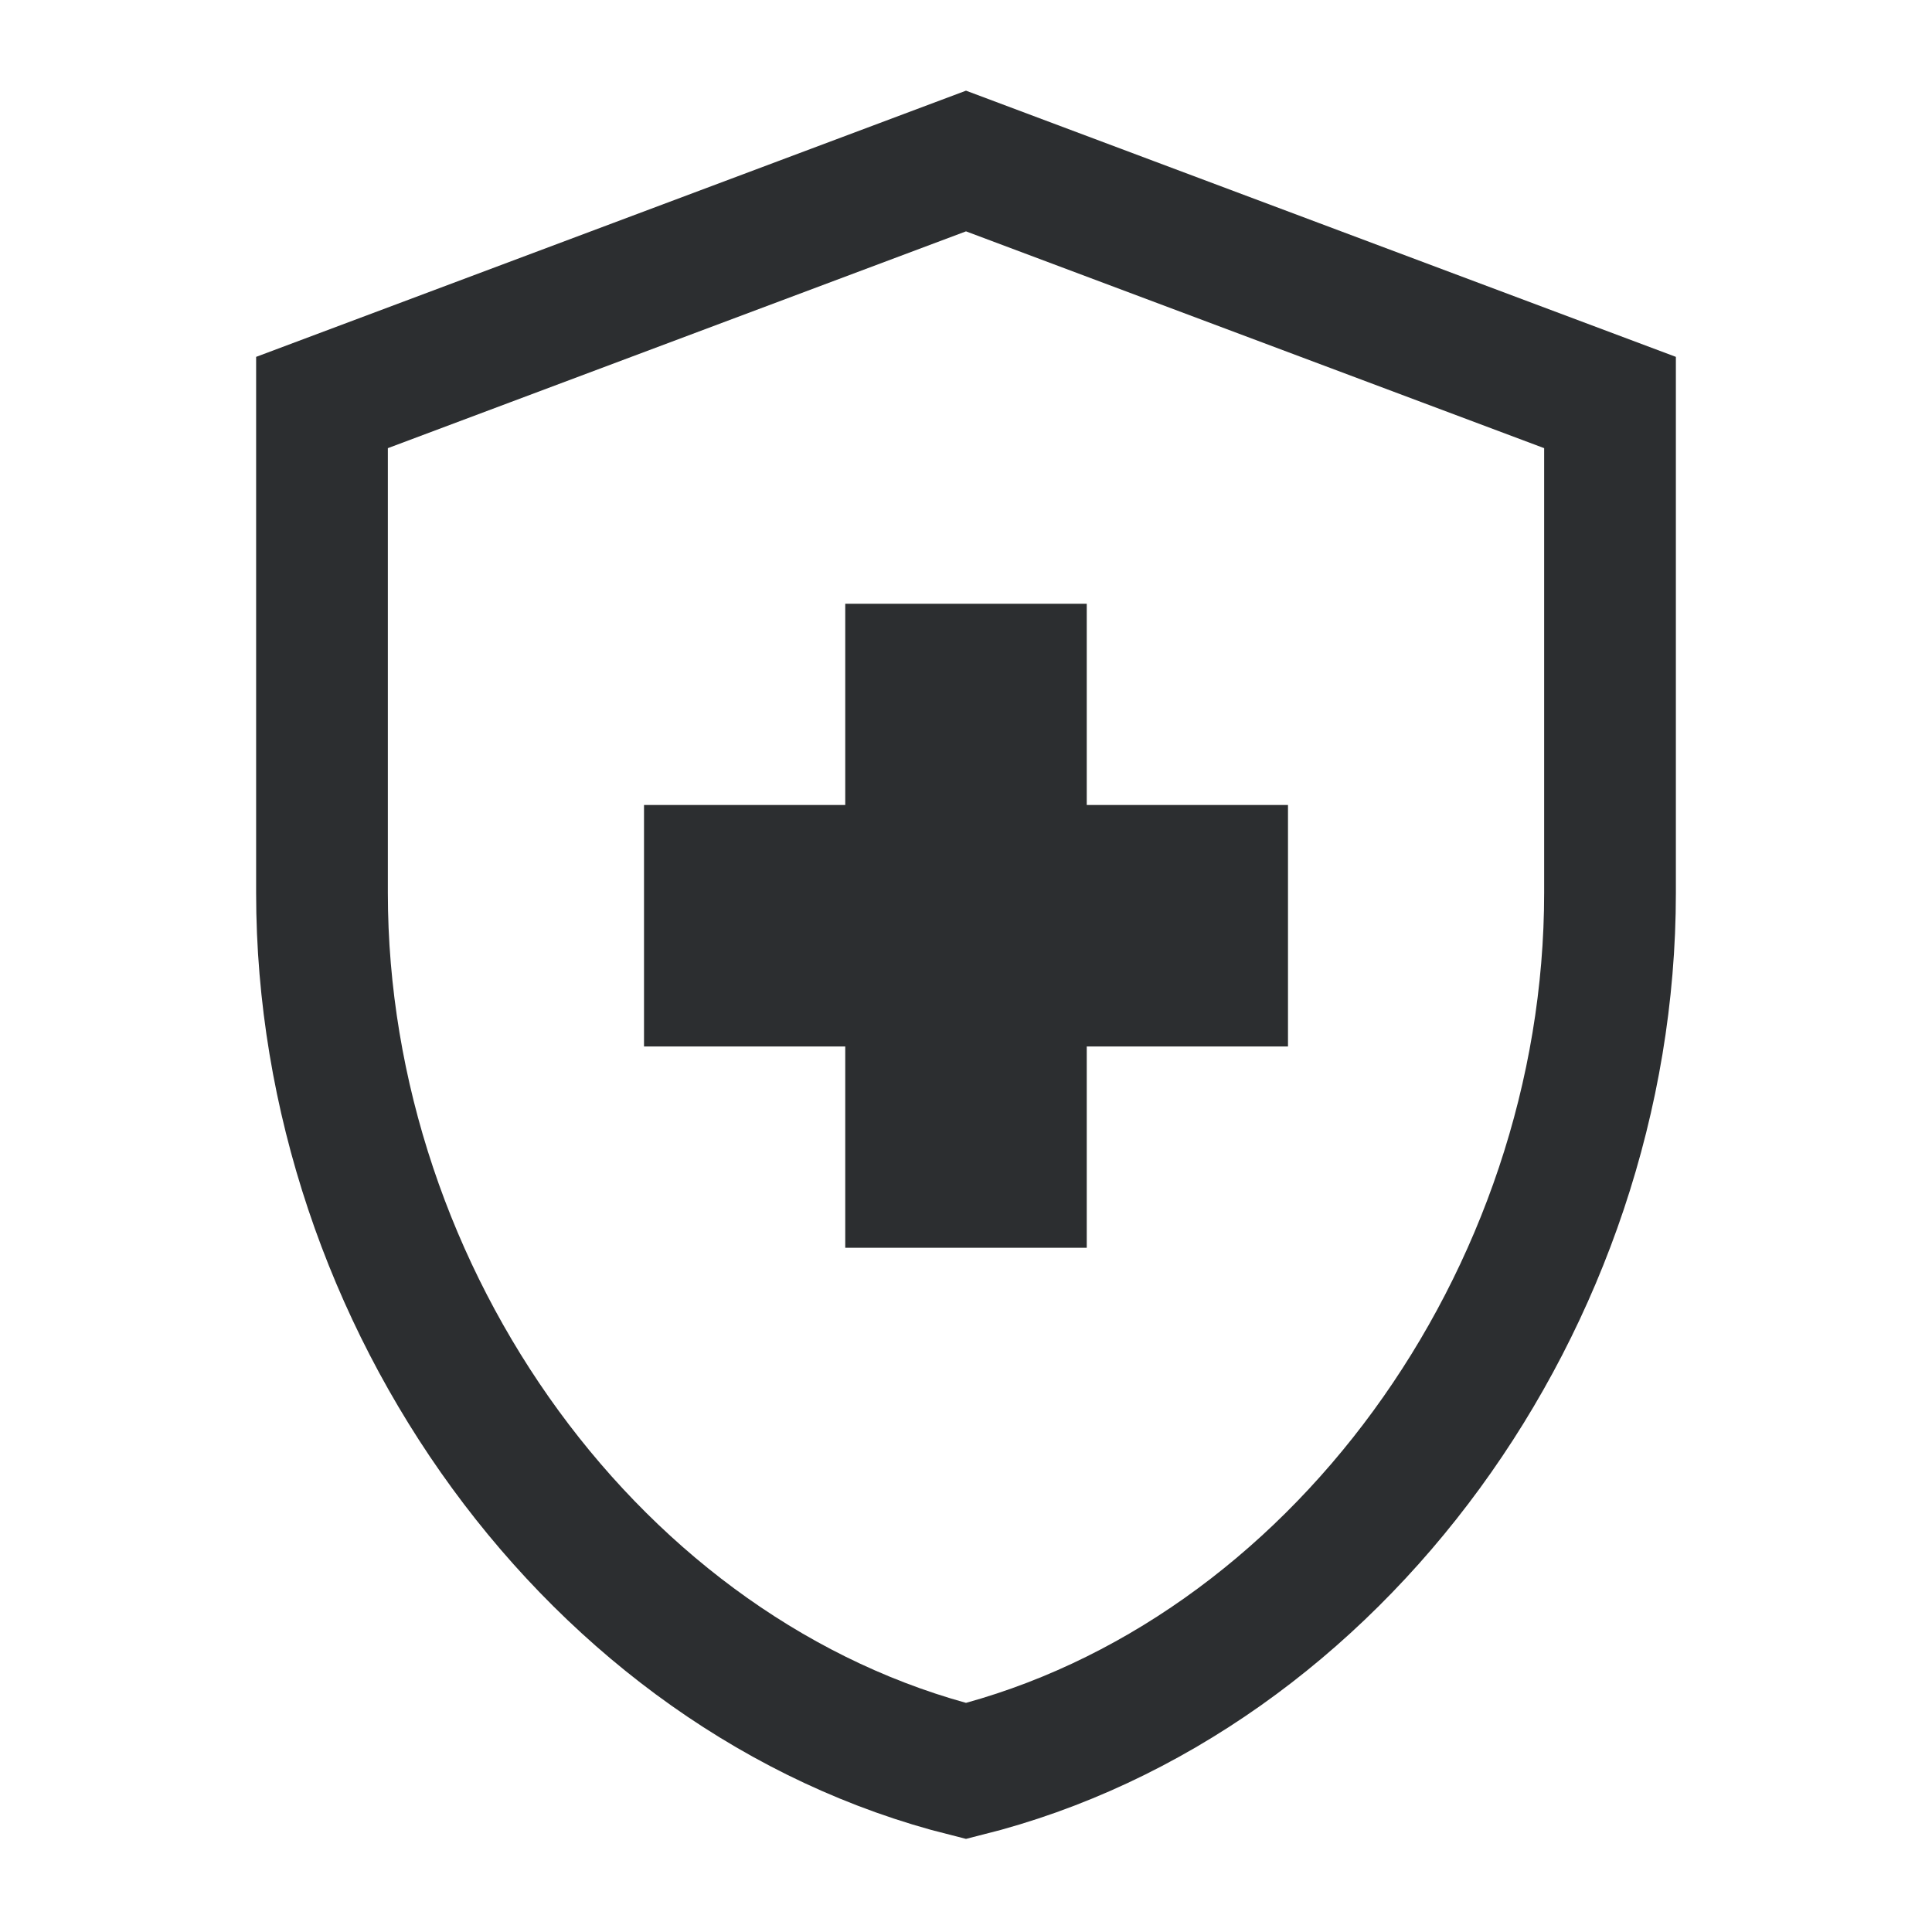
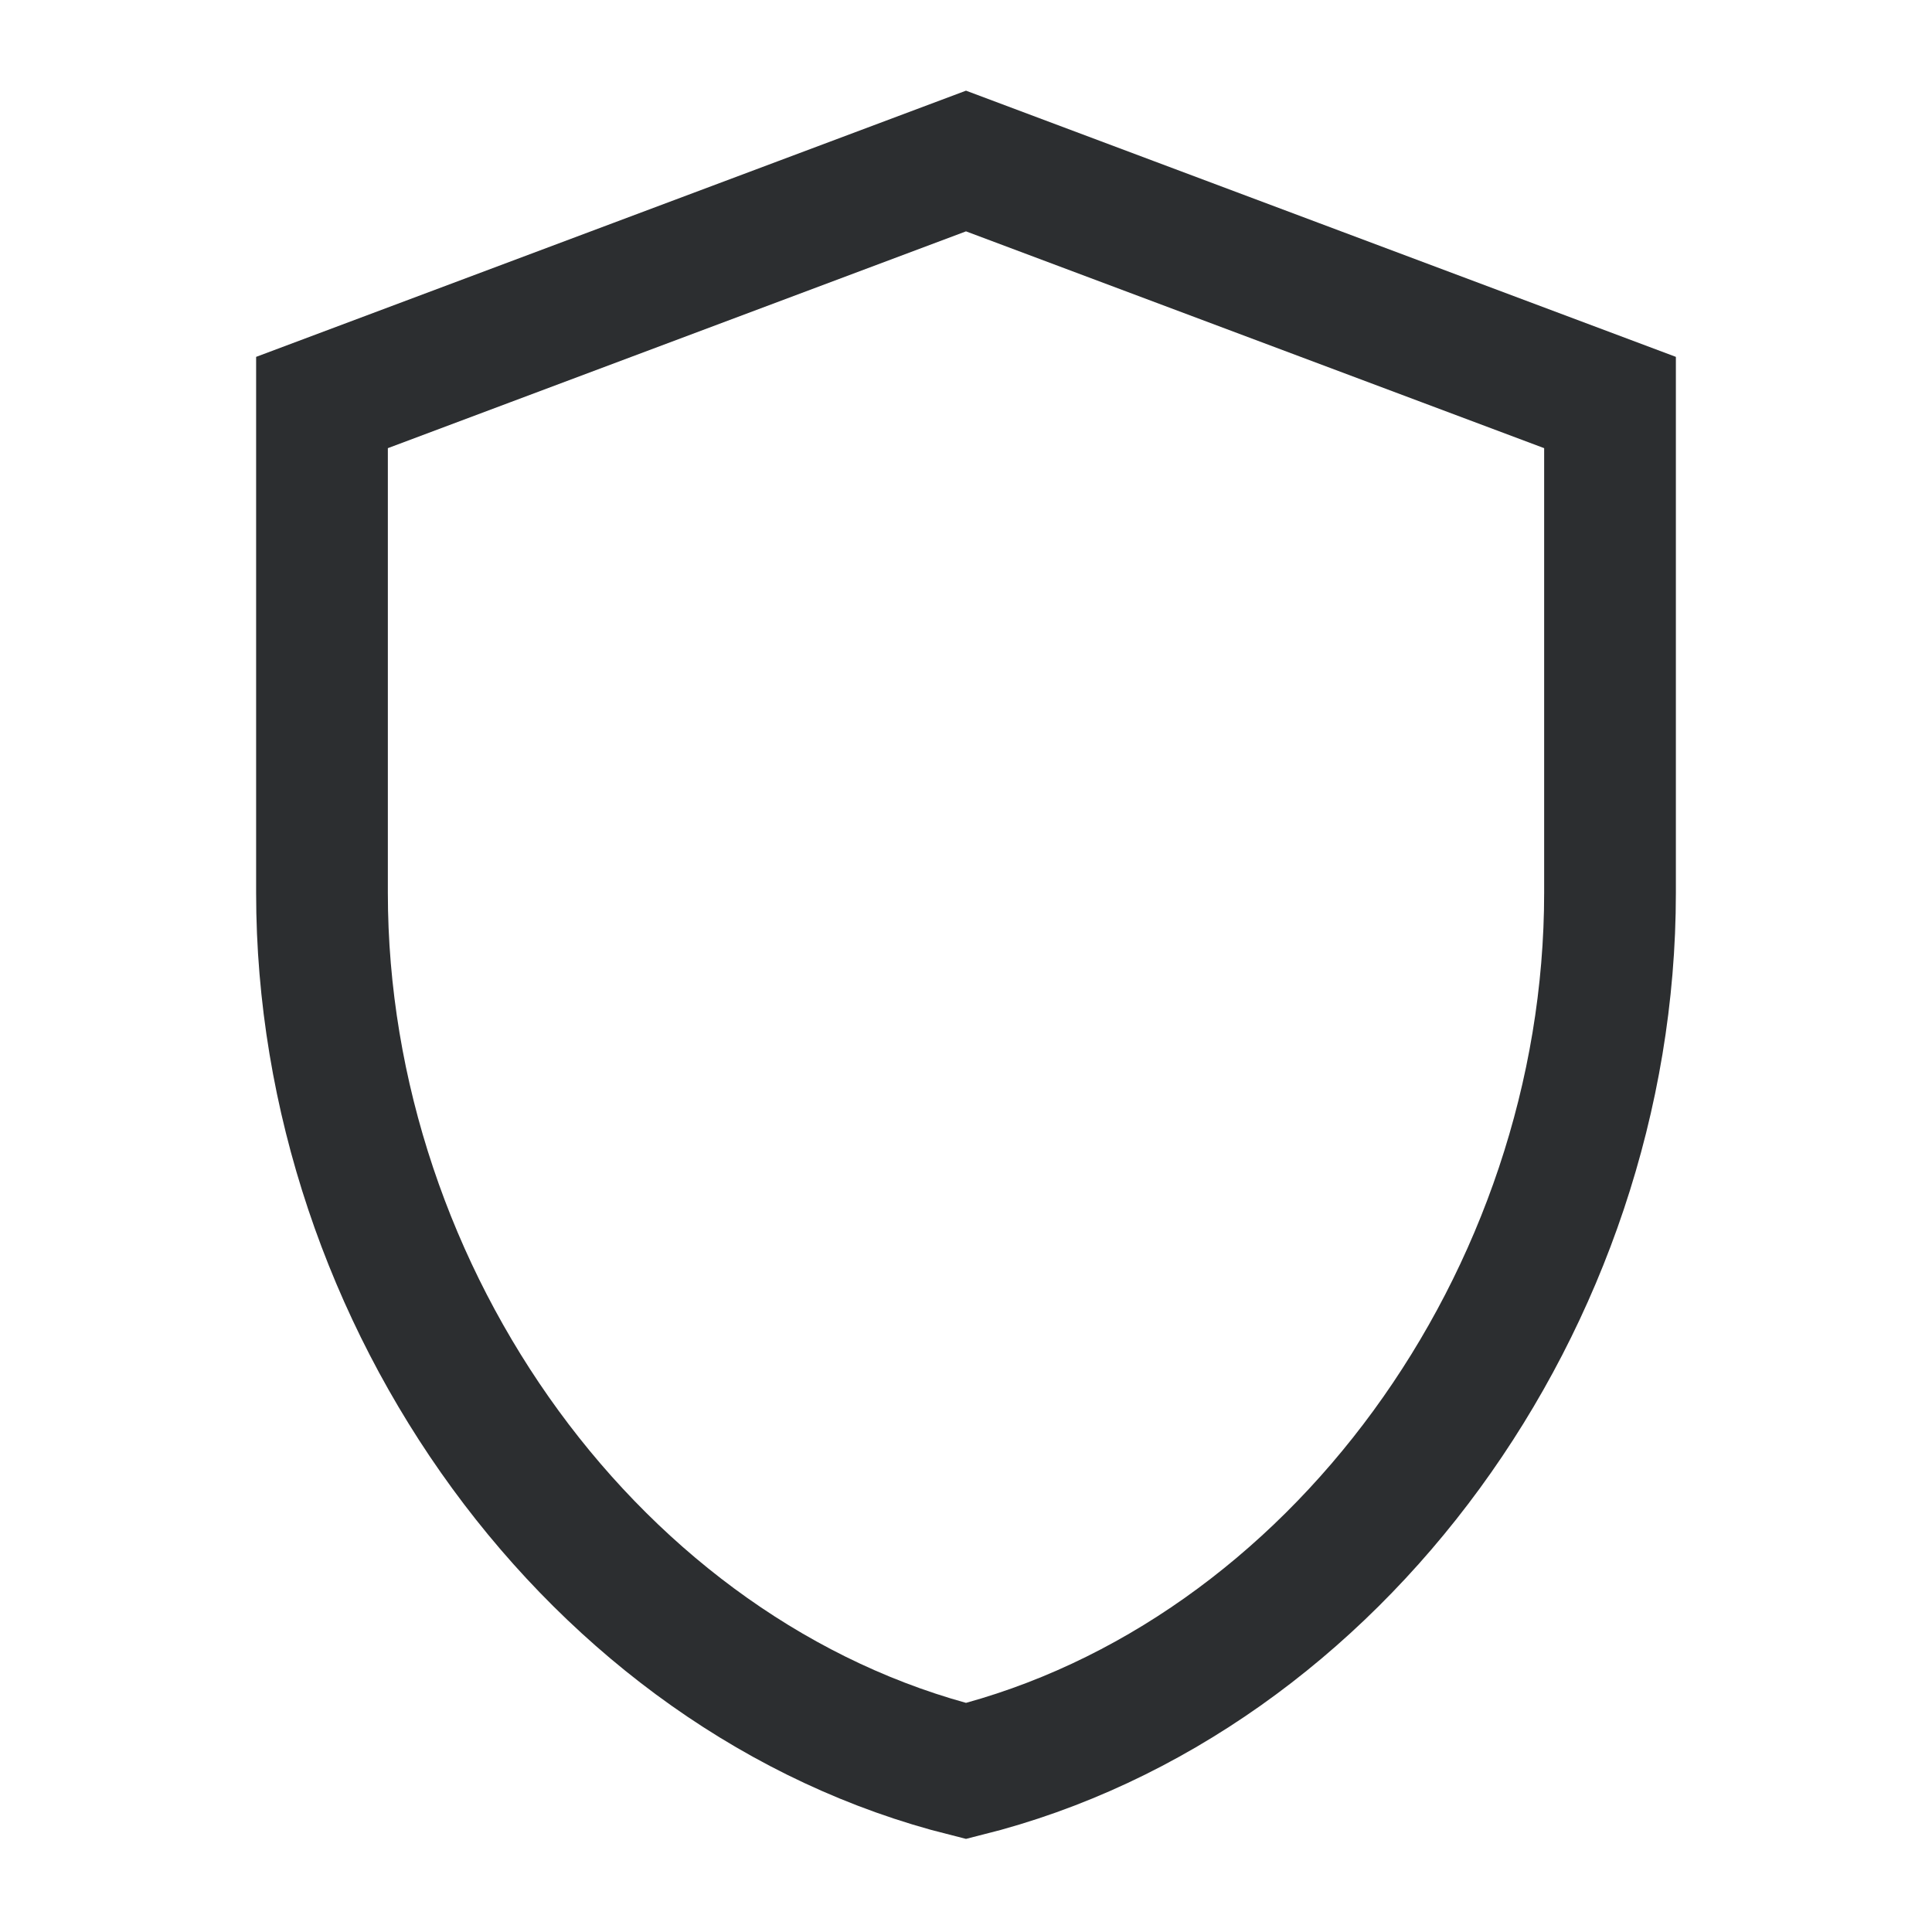
<svg xmlns="http://www.w3.org/2000/svg" version="1.1" viewBox="0 0 44 44" height="44px" width="44px">
  <title>icon-industry-medical</title>
  <g fill-rule="evenodd" fill="none" stroke-width="1" stroke="none" id="Serious">
    <g transform="translate(-601, -2651)" id="Homepage">
      <g transform="translate(540, 2627)" id="Group-8">
        <g transform="translate(61, 24)" id="icon-industry-medical">
-           <rect height="44" width="44" y="0" x="0" id="ViewBox" />
          <path fill-rule="nonzero" stroke-width="3" stroke="#2C2E30" id="Path" d="M22,3.667 L7.333,9.167 L7.333,20.332 C7.333,29.59 13.585,38.225 22,40.333 C30.415,38.225 36.667,29.59 36.667,20.332 L36.667,9.167 L22,3.667 Z" />
-           <polygon points="19.25 23.833 14.667 23.833 14.667 18.333 19.25 18.333 19.25 13.75 24.75 13.75 24.75 18.333 29.333 18.333 29.333 23.833 24.75 23.833 24.75 28.417 19.25 28.417" fill-rule="nonzero" fill="#2C2E30" id="Shape" />
        </g>
      </g>
    </g>
  </g>
</svg>